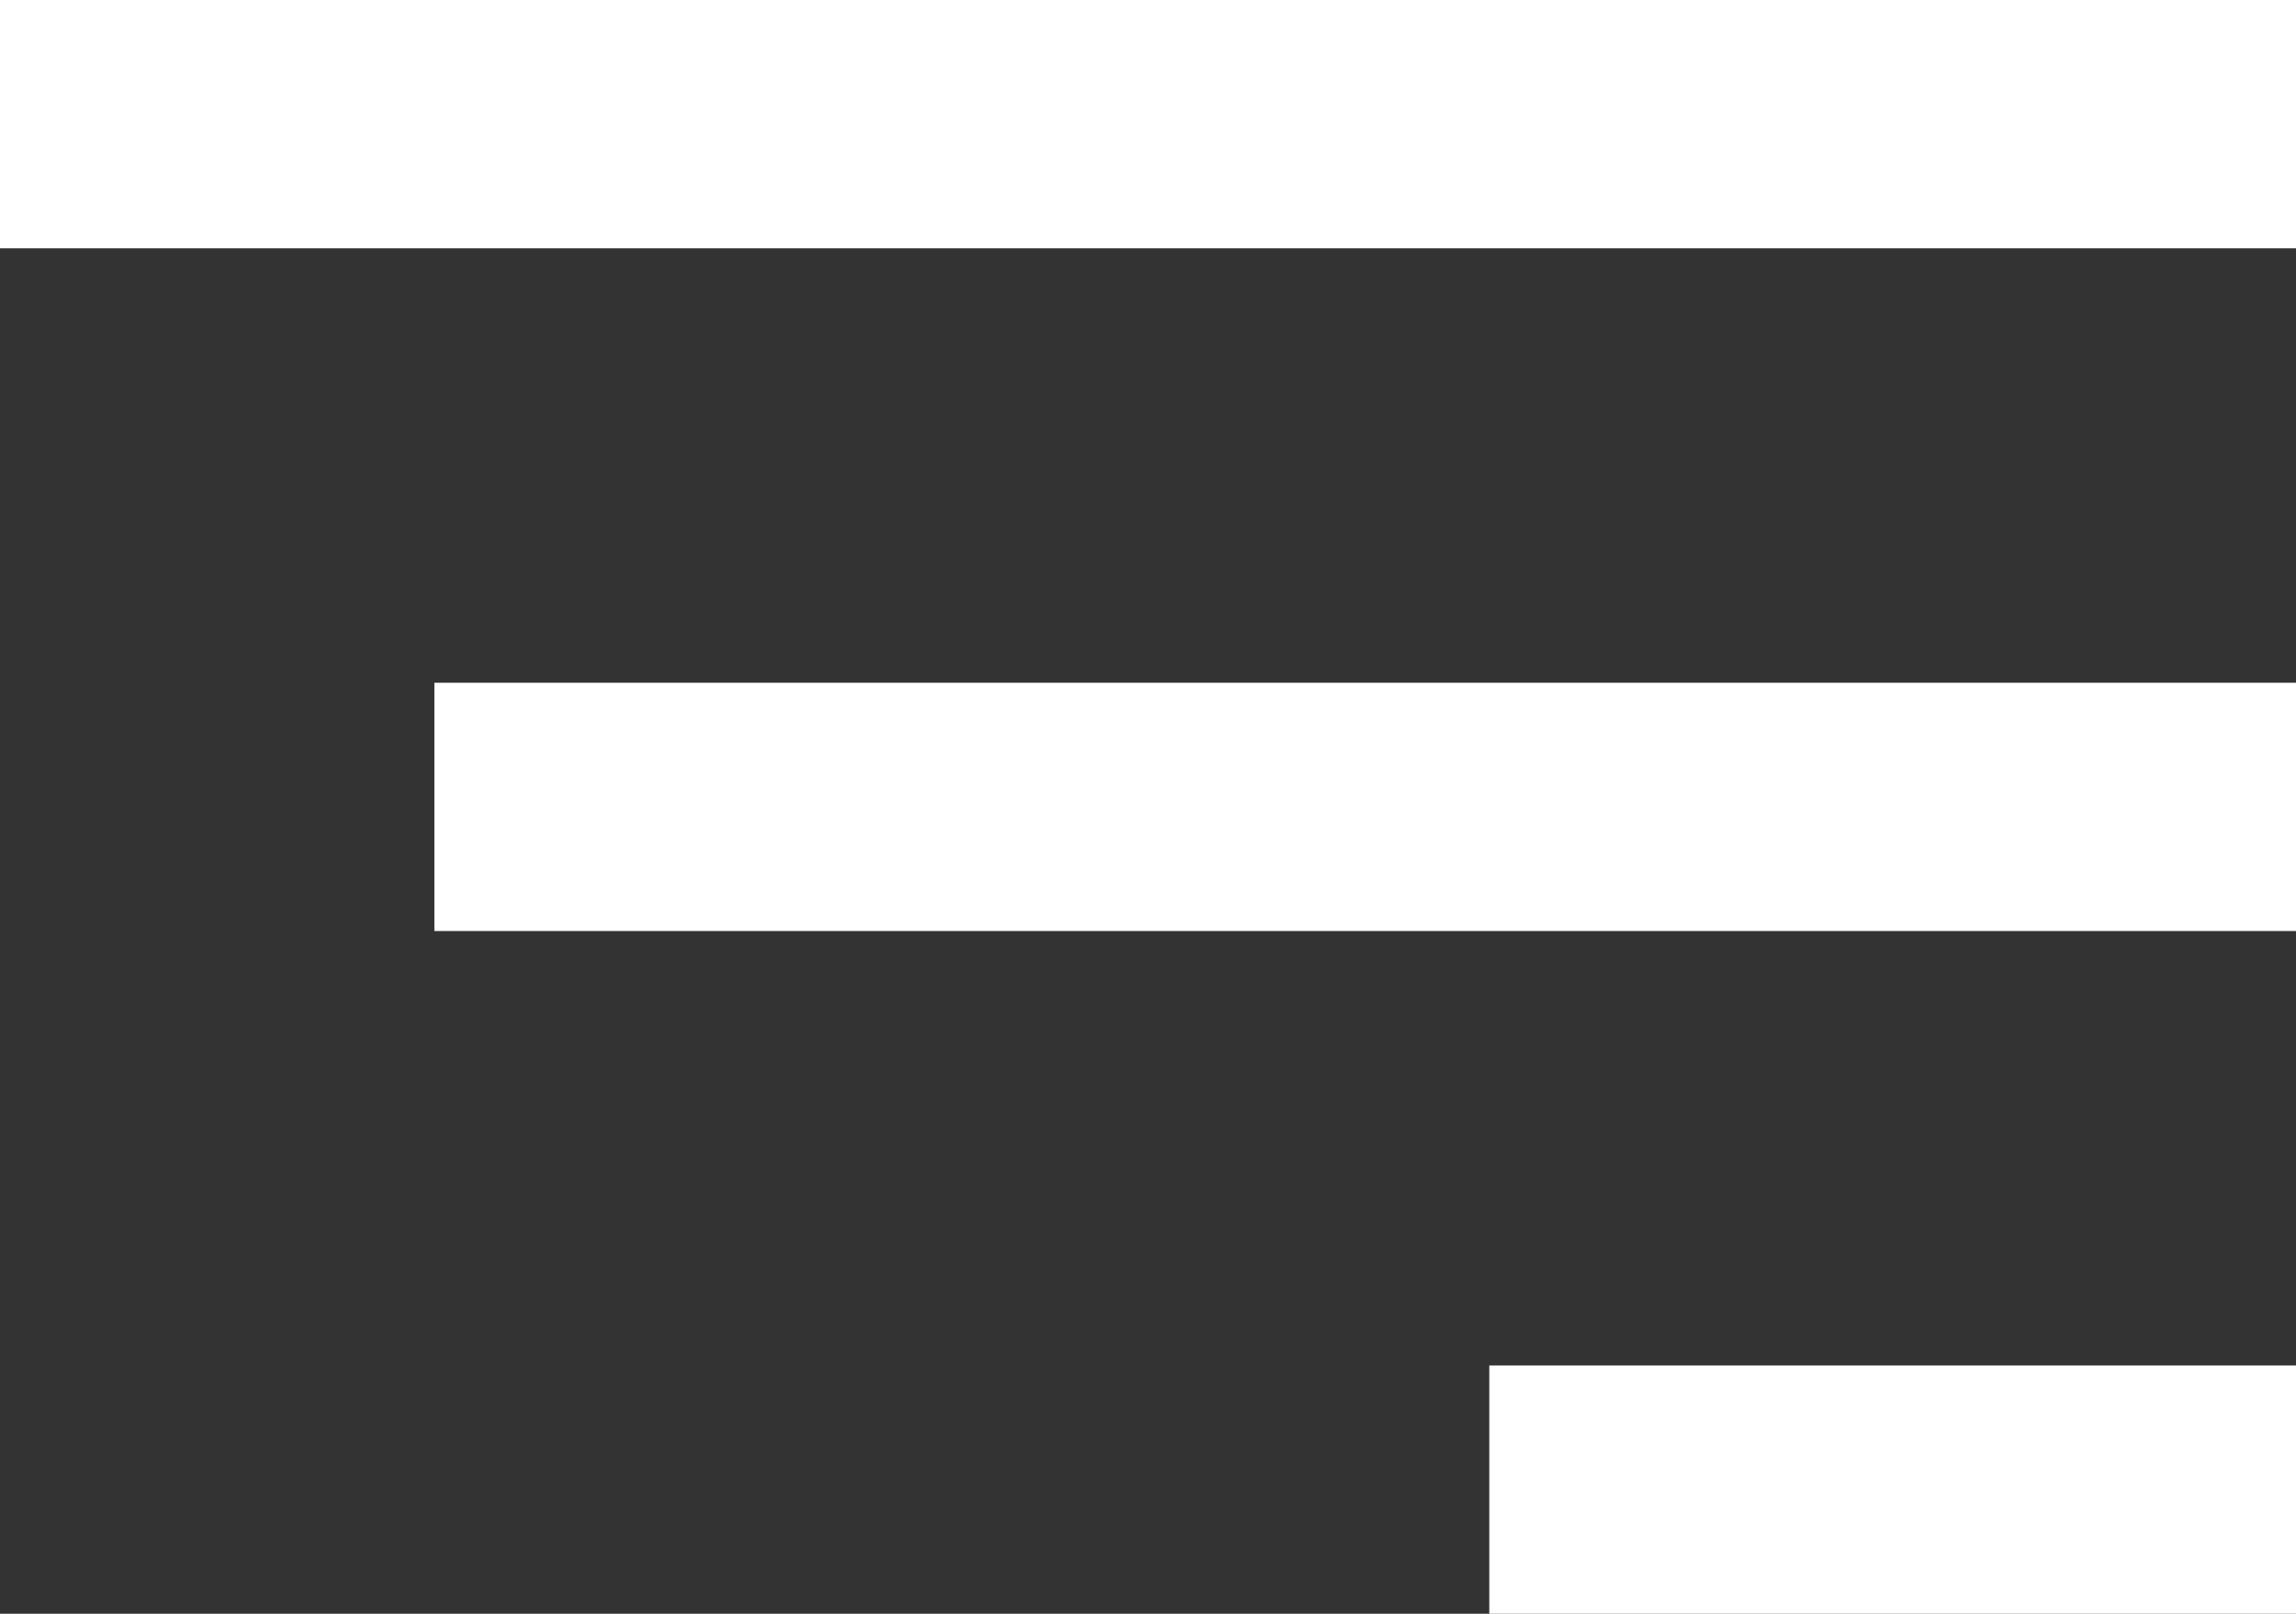
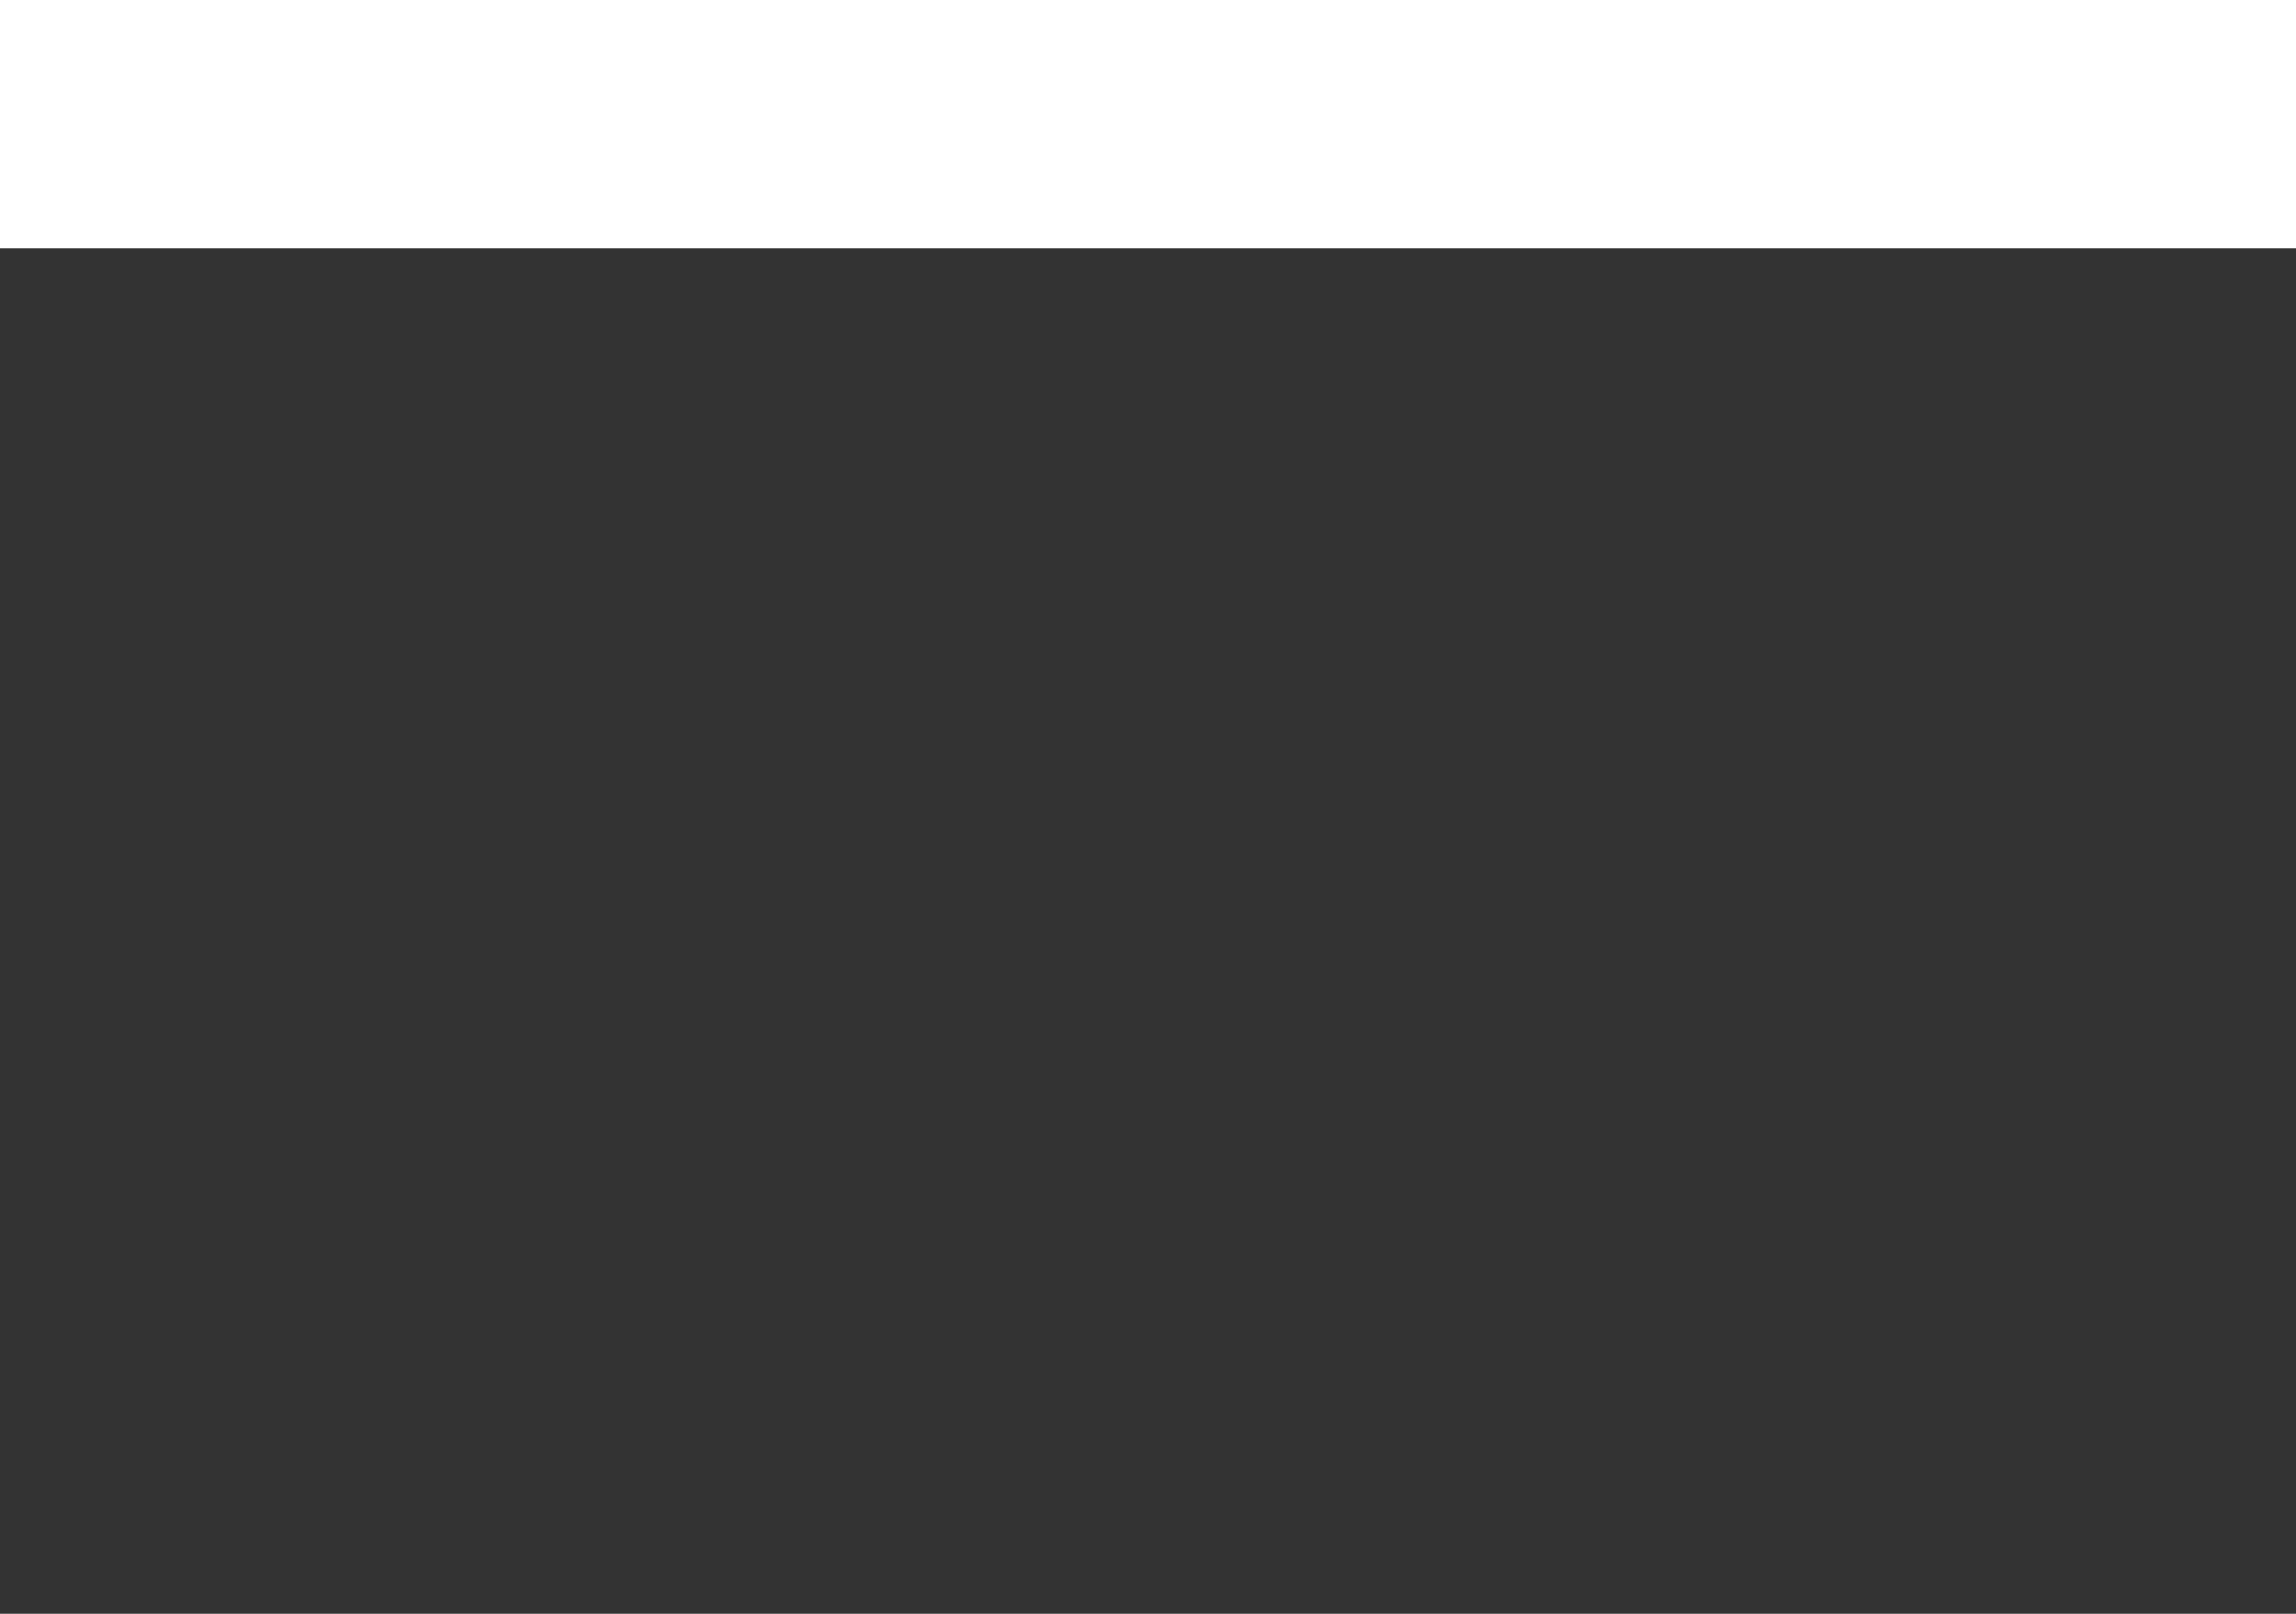
<svg xmlns="http://www.w3.org/2000/svg" width="37px" height="26px" viewBox="0 0 37 26" version="1.1">
  <rect x="0" y="0" width="37" height="26" fill="#333333" stroke="none" />
  <title>Group 2</title>
  <desc>Created with Sketch.</desc>
  <g id="Page-1" stroke="none" stroke-width="1" fill="none" fill-rule="evenodd">
    <g id="MOBILE1-Copy-4" transform="translate(-317, -15)" fill="#FFFFFF">
      <g id="Group-2" transform="translate(317, 15)">
        <rect id="Rectangle" x="0" y="0" width="37" height="4" />
-         <rect id="Rectangle-Copy" x="7" y="11" width="30" height="4" />
-         <rect id="Rectangle-Copy-2" x="24" y="22" width="13" height="4" />
      </g>
    </g>
  </g>
</svg>